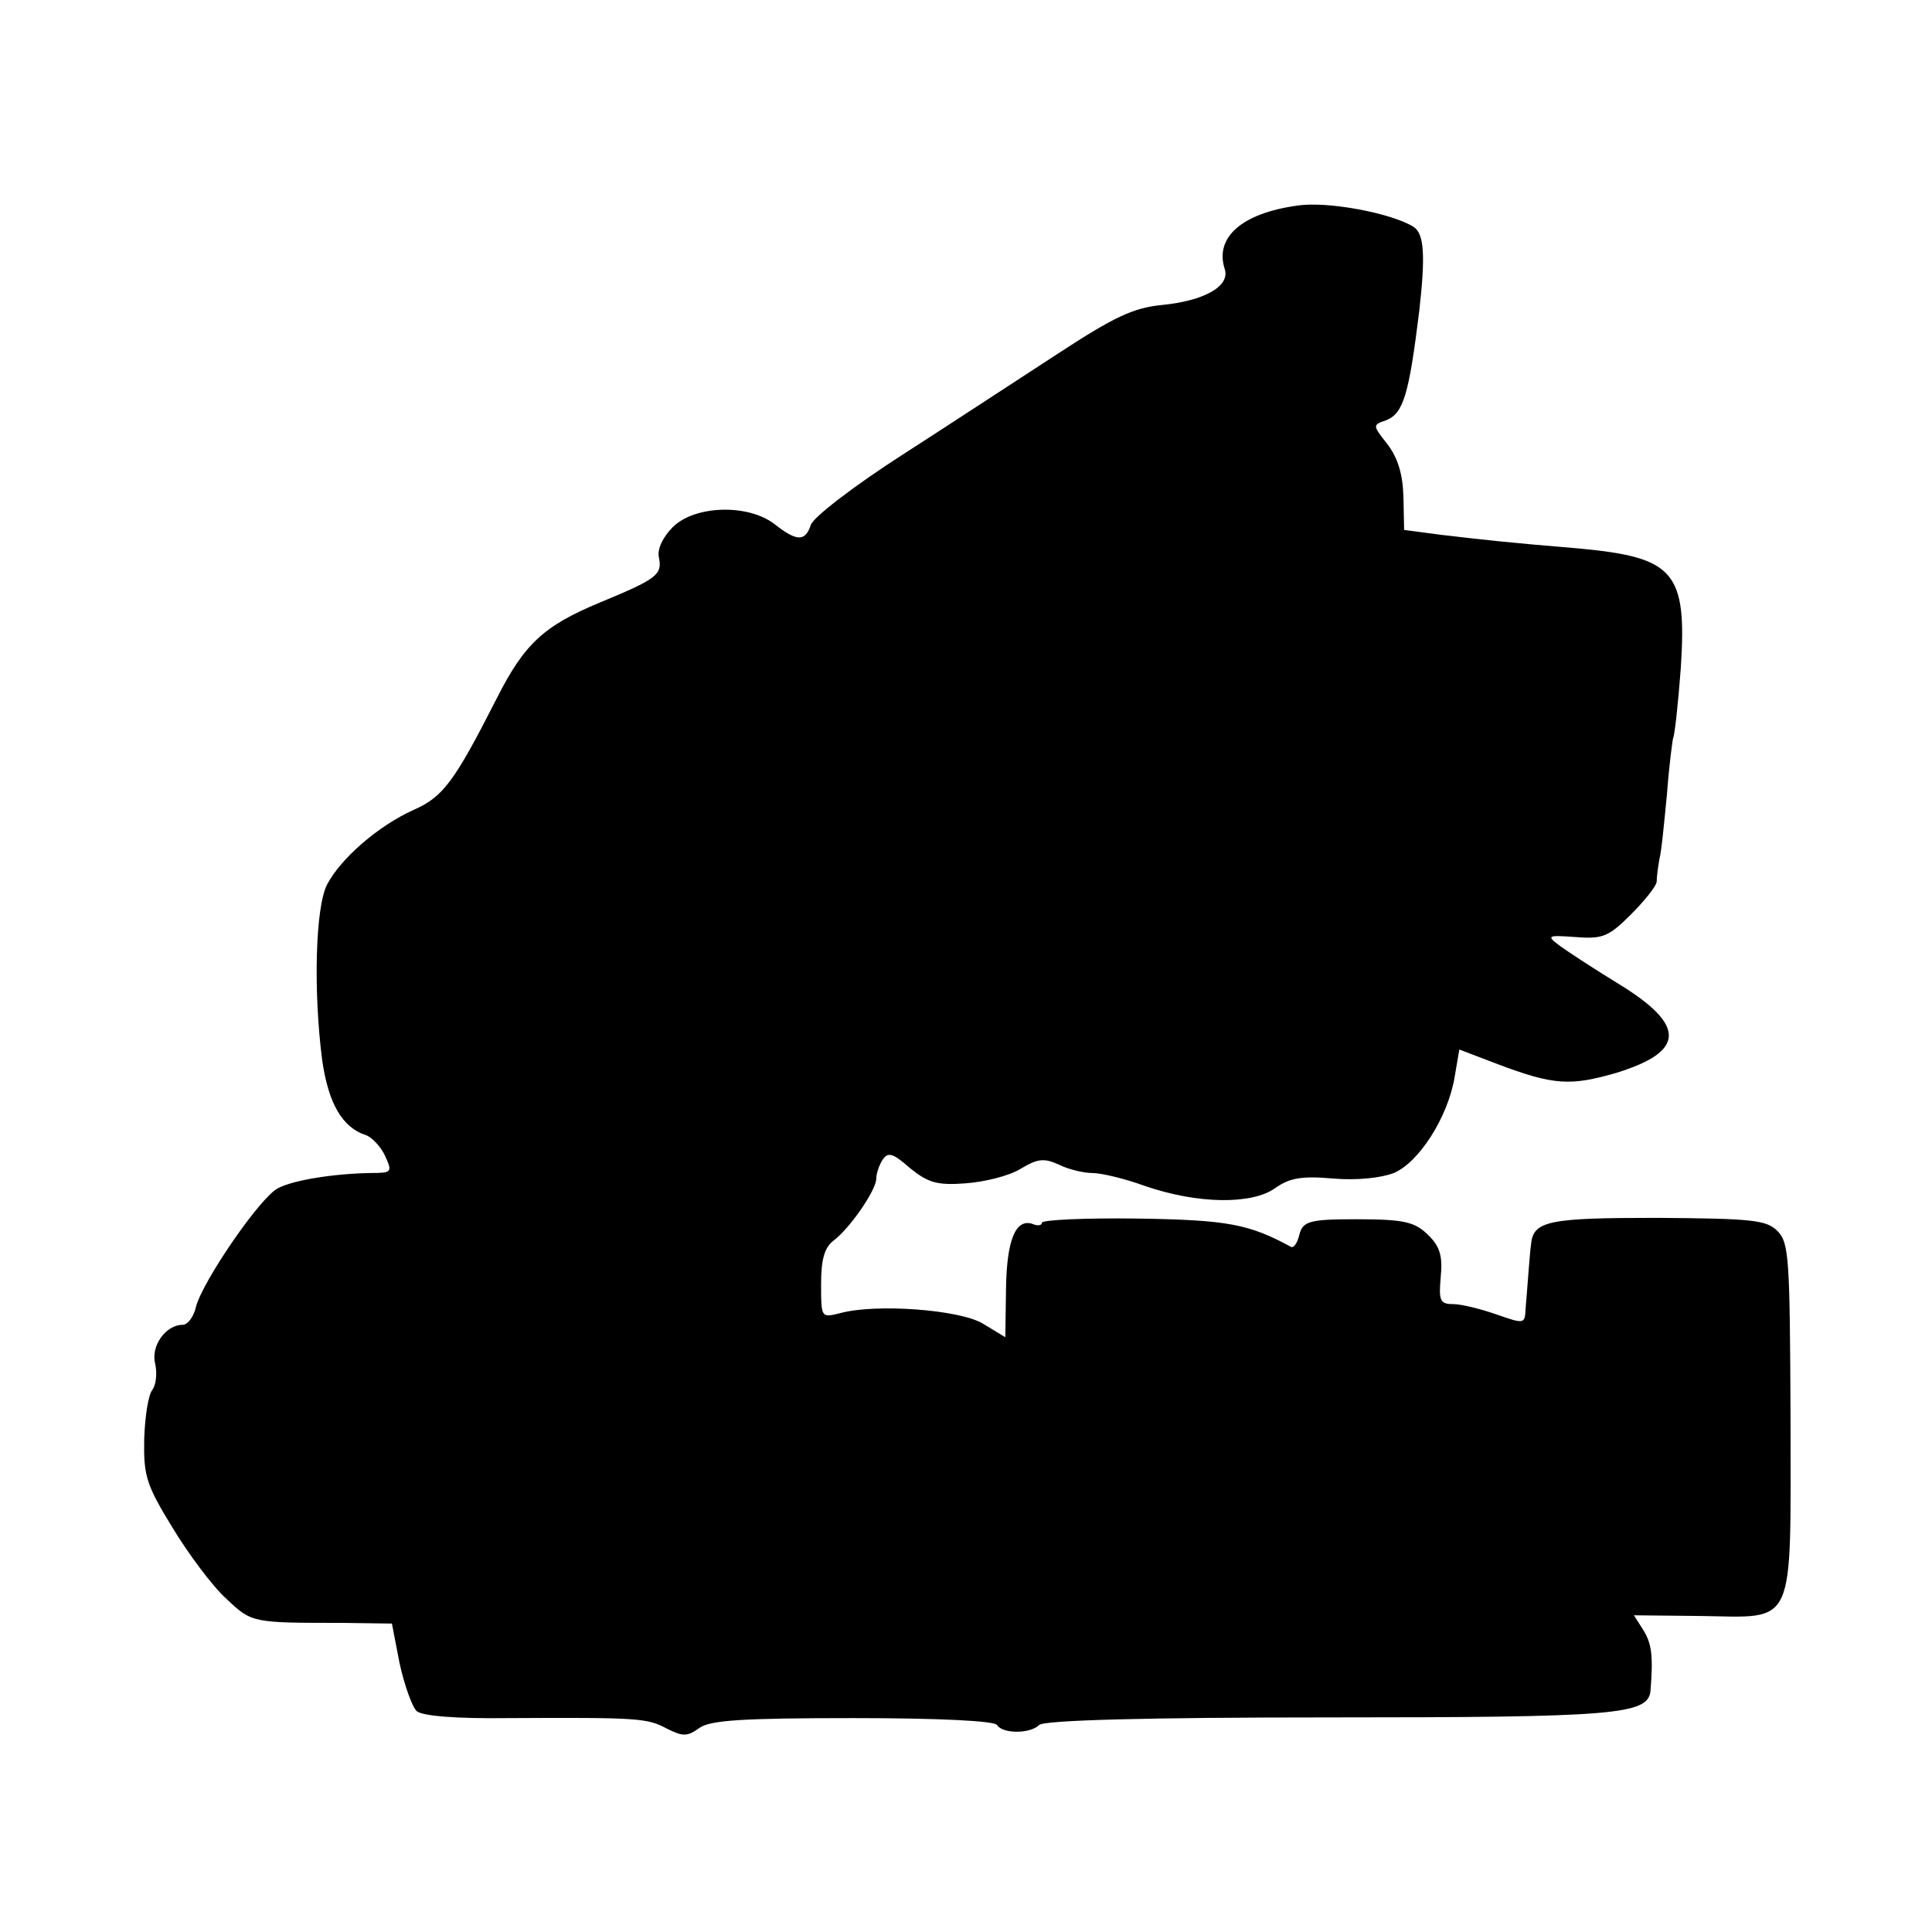
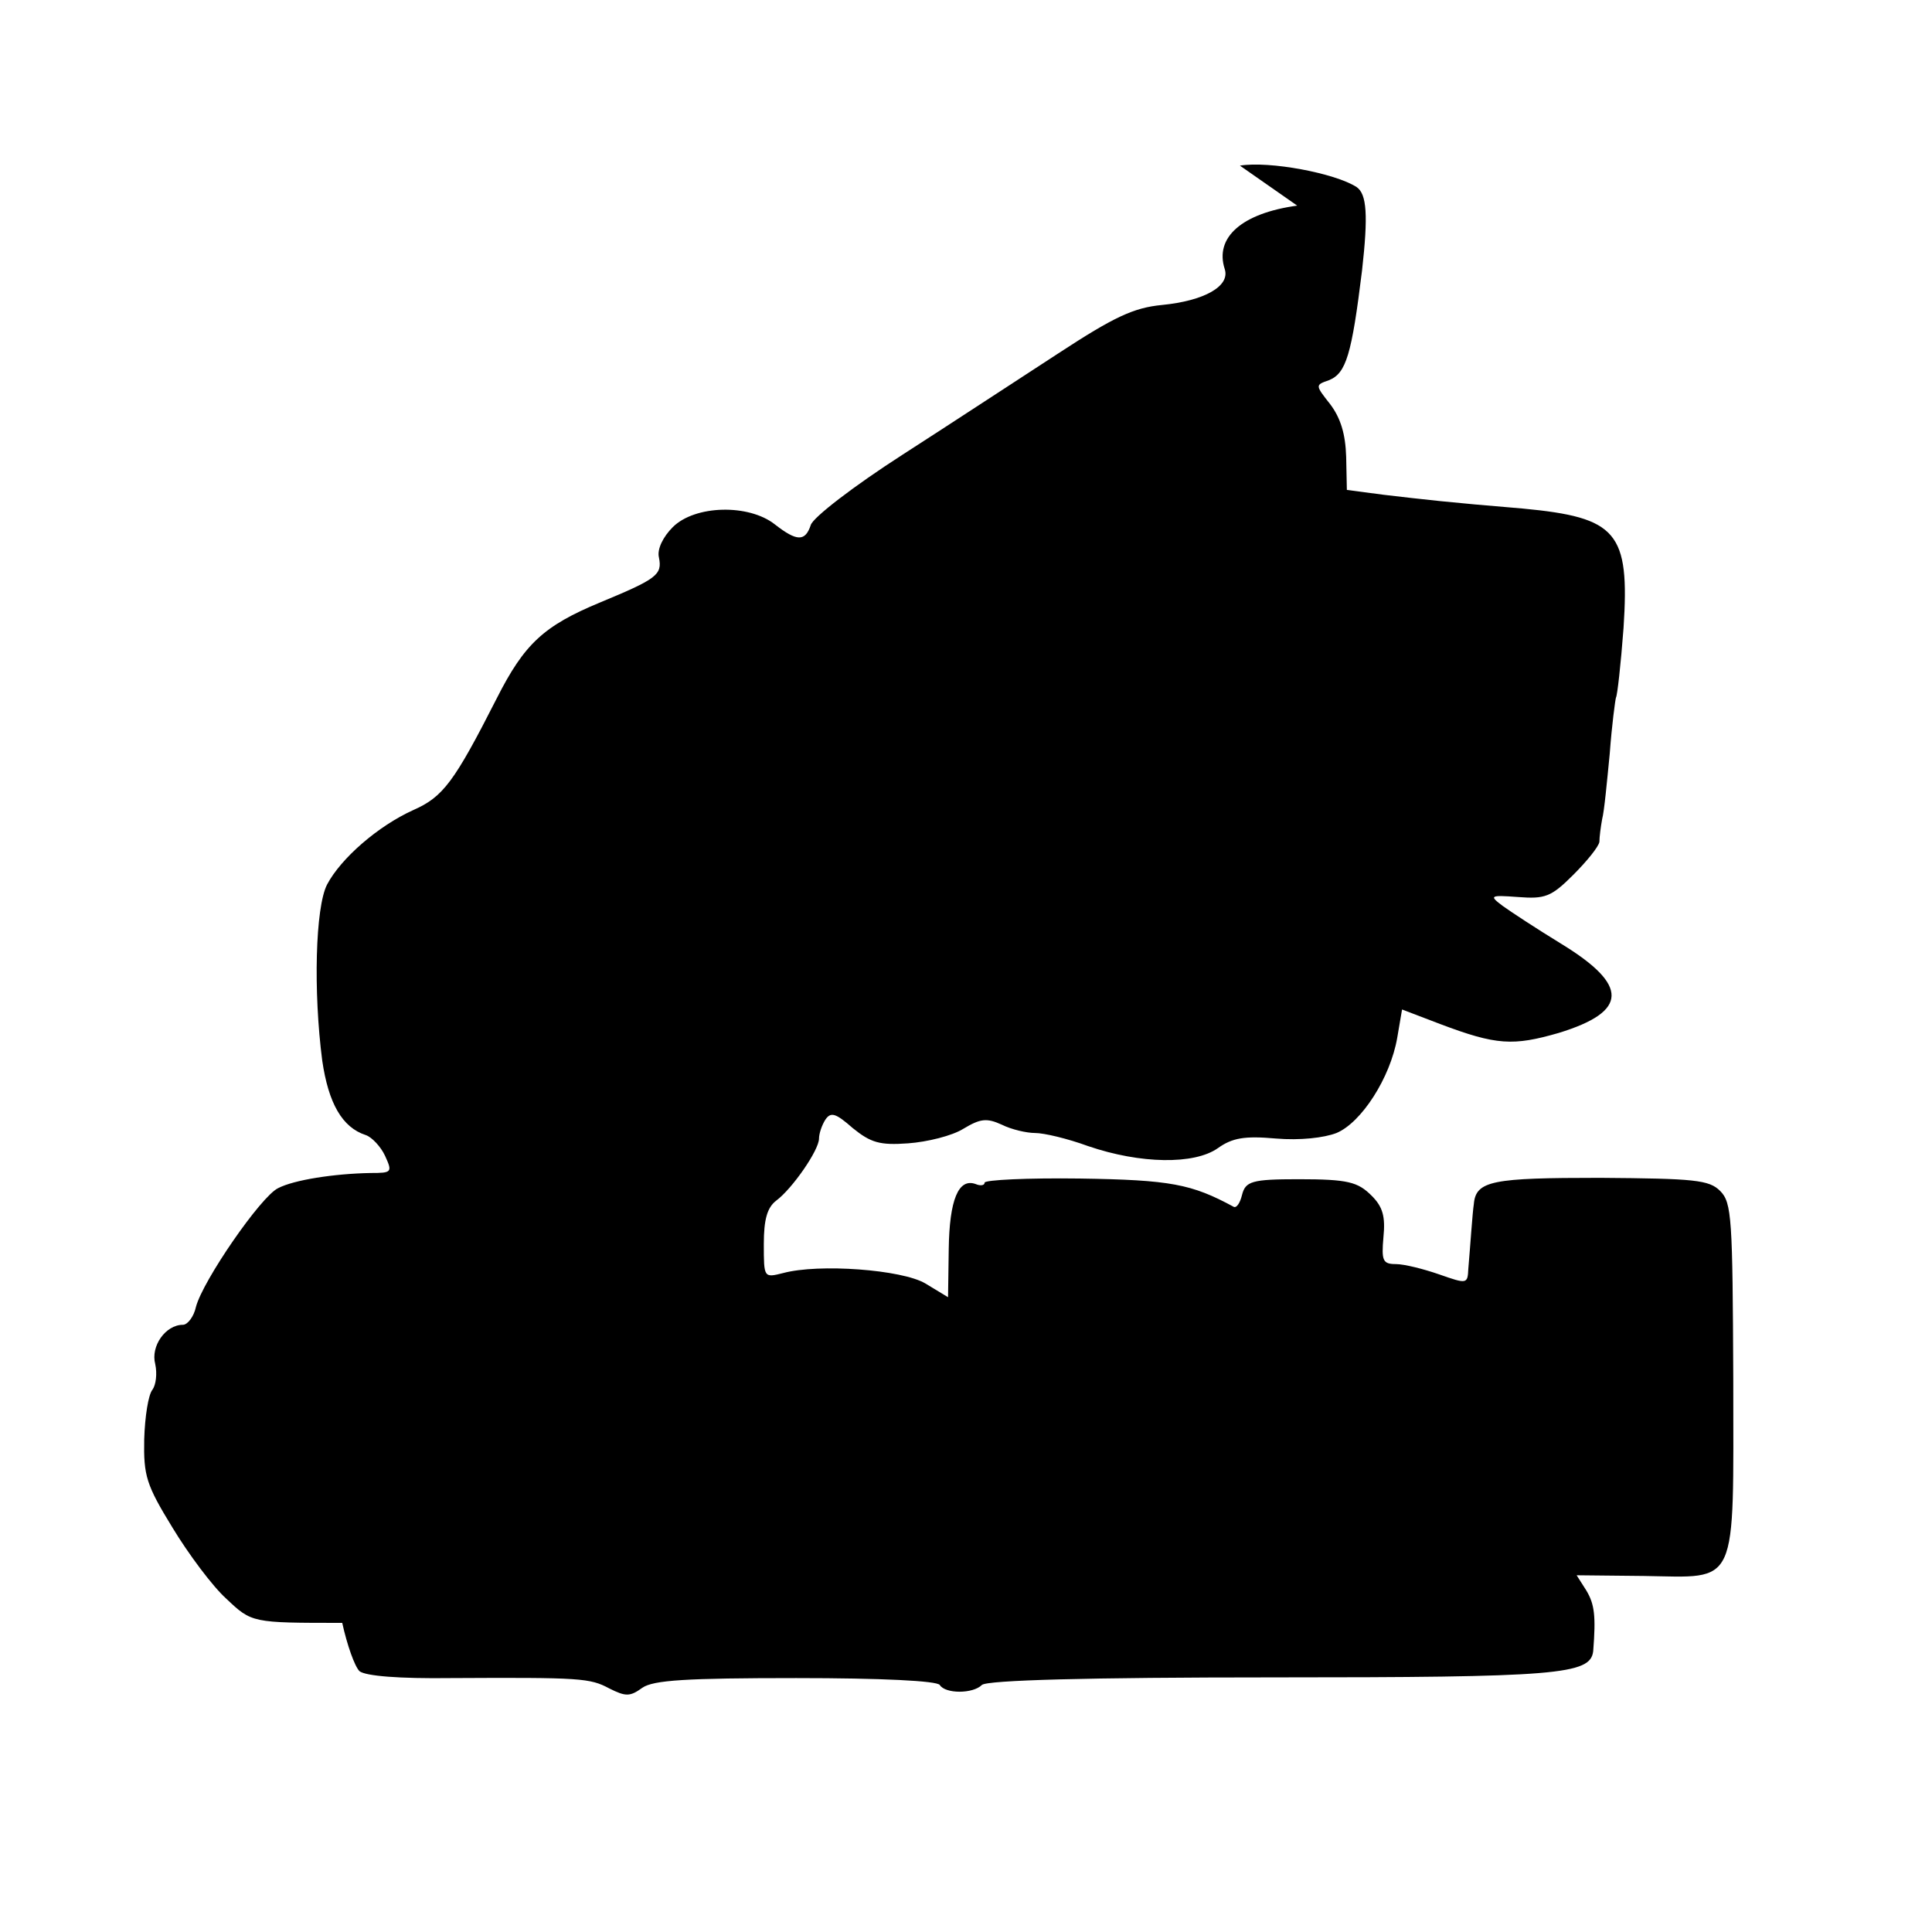
<svg xmlns="http://www.w3.org/2000/svg" version="1.0" width="280pt" height="280pt" viewBox="0 0 280 280" preserveAspectRatio="xMidYMid meet">
  <g transform="translate(0,280) scale(0.1,-0.1)" fill="#000000" stroke="none">
-     <path d="M1880 2502 c-80 -11 -120 -46 -105 -92 8 -25 -30 -46 -91 -52 -41 -4 -69 -17 -150 -70 -54 -35 -156 -102 -226 -147 -70 -45 -130 -91 -133 -102 -8 -24 -20 -24 -52 1 -38 30 -116 28 -148 -4 -14 -14 -23 -32 -20 -44 5 -25 -3 -31 -85 -65 -82 -34 -110 -60 -150 -139 -62 -122 -78 -143 -121 -162 -51 -23 -105 -70 -125 -108 -17 -33 -20 -155 -7 -255 9 -62 29 -97 63 -108 9 -3 22 -17 28 -30 11 -24 10 -25 -21 -25 -53 -1 -111 -10 -134 -22 -25 -12 -109 -134 -119 -172 -3 -14 -12 -26 -19 -26 -25 0 -47 -31 -40 -57 3 -14 1 -30 -4 -37 -6 -7 -11 -39 -12 -72 -1 -53 3 -66 41 -128 23 -38 58 -85 78 -103 37 -35 37 -35 168 -35 l72 -1 11 -57 c7 -32 18 -63 25 -70 9 -7 57 -11 133 -10 188 1 201 0 229 -15 24 -12 30 -12 48 1 16 11 63 14 223 14 124 0 204 -4 208 -10 8 -13 48 -13 61 0 7 7 155 11 420 11 415 0 462 4 466 38 4 51 2 68 -10 88 l-14 22 97 -1 c139 -2 130 -21 130 286 -1 232 -2 255 -19 272 -16 16 -37 18 -174 19 -156 0 -180 -4 -183 -38 -2 -13 -5 -59 -8 -94 -1 -22 -2 -22 -42 -8 -23 8 -51 15 -63 15 -19 0 -21 5 -18 39 3 30 -1 44 -17 60 -20 20 -34 24 -106 24 -68 0 -77 -3 -82 -23 -3 -12 -8 -19 -12 -17 -61 33 -91 39 -223 41 -76 1 -138 -2 -138 -6 0 -4 -6 -5 -13 -2 -25 9 -38 -23 -39 -94 l-1 -70 -33 20 c-34 20 -154 29 -206 15 -28 -7 -28 -7 -28 42 0 36 5 53 18 63 23 17 62 73 62 90 0 7 4 19 9 27 8 12 15 10 40 -12 26 -21 39 -25 80 -22 28 2 64 11 80 21 25 15 34 16 56 6 14 -7 36 -12 48 -12 13 0 47 -8 77 -19 76 -26 154 -27 188 -3 21 15 39 18 84 14 35 -3 70 1 88 8 36 15 78 80 88 138 l7 41 55 -21 c82 -31 106 -32 172 -13 101 31 102 69 4 129 -36 22 -74 47 -85 55 -20 15 -19 16 22 13 39 -3 48 0 80 32 20 20 37 41 38 48 0 7 2 22 4 33 3 11 7 54 11 95 3 41 8 78 9 81 2 3 7 48 11 101 9 139 -9 160 -146 173 -109 9 -142 13 -202 20 l-53 7 -1 48 c-1 33 -8 56 -23 76 -22 28 -22 28 -2 35 25 10 33 37 48 159 9 80 7 111 -8 121 -31 20 -126 38 -169 31z" />
+     <path d="M1880 2502 c-80 -11 -120 -46 -105 -92 8 -25 -30 -46 -91 -52 -41 -4 -69 -17 -150 -70 -54 -35 -156 -102 -226 -147 -70 -45 -130 -91 -133 -102 -8 -24 -20 -24 -52 1 -38 30 -116 28 -148 -4 -14 -14 -23 -32 -20 -44 5 -25 -3 -31 -85 -65 -82 -34 -110 -60 -150 -139 -62 -122 -78 -143 -121 -162 -51 -23 -105 -70 -125 -108 -17 -33 -20 -155 -7 -255 9 -62 29 -97 63 -108 9 -3 22 -17 28 -30 11 -24 10 -25 -21 -25 -53 -1 -111 -10 -134 -22 -25 -12 -109 -134 -119 -172 -3 -14 -12 -26 -19 -26 -25 0 -47 -31 -40 -57 3 -14 1 -30 -4 -37 -6 -7 -11 -39 -12 -72 -1 -53 3 -66 41 -128 23 -38 58 -85 78 -103 37 -35 37 -35 168 -35 c7 -32 18 -63 25 -70 9 -7 57 -11 133 -10 188 1 201 0 229 -15 24 -12 30 -12 48 1 16 11 63 14 223 14 124 0 204 -4 208 -10 8 -13 48 -13 61 0 7 7 155 11 420 11 415 0 462 4 466 38 4 51 2 68 -10 88 l-14 22 97 -1 c139 -2 130 -21 130 286 -1 232 -2 255 -19 272 -16 16 -37 18 -174 19 -156 0 -180 -4 -183 -38 -2 -13 -5 -59 -8 -94 -1 -22 -2 -22 -42 -8 -23 8 -51 15 -63 15 -19 0 -21 5 -18 39 3 30 -1 44 -17 60 -20 20 -34 24 -106 24 -68 0 -77 -3 -82 -23 -3 -12 -8 -19 -12 -17 -61 33 -91 39 -223 41 -76 1 -138 -2 -138 -6 0 -4 -6 -5 -13 -2 -25 9 -38 -23 -39 -94 l-1 -70 -33 20 c-34 20 -154 29 -206 15 -28 -7 -28 -7 -28 42 0 36 5 53 18 63 23 17 62 73 62 90 0 7 4 19 9 27 8 12 15 10 40 -12 26 -21 39 -25 80 -22 28 2 64 11 80 21 25 15 34 16 56 6 14 -7 36 -12 48 -12 13 0 47 -8 77 -19 76 -26 154 -27 188 -3 21 15 39 18 84 14 35 -3 70 1 88 8 36 15 78 80 88 138 l7 41 55 -21 c82 -31 106 -32 172 -13 101 31 102 69 4 129 -36 22 -74 47 -85 55 -20 15 -19 16 22 13 39 -3 48 0 80 32 20 20 37 41 38 48 0 7 2 22 4 33 3 11 7 54 11 95 3 41 8 78 9 81 2 3 7 48 11 101 9 139 -9 160 -146 173 -109 9 -142 13 -202 20 l-53 7 -1 48 c-1 33 -8 56 -23 76 -22 28 -22 28 -2 35 25 10 33 37 48 159 9 80 7 111 -8 121 -31 20 -126 38 -169 31z" />
  </g>
</svg>